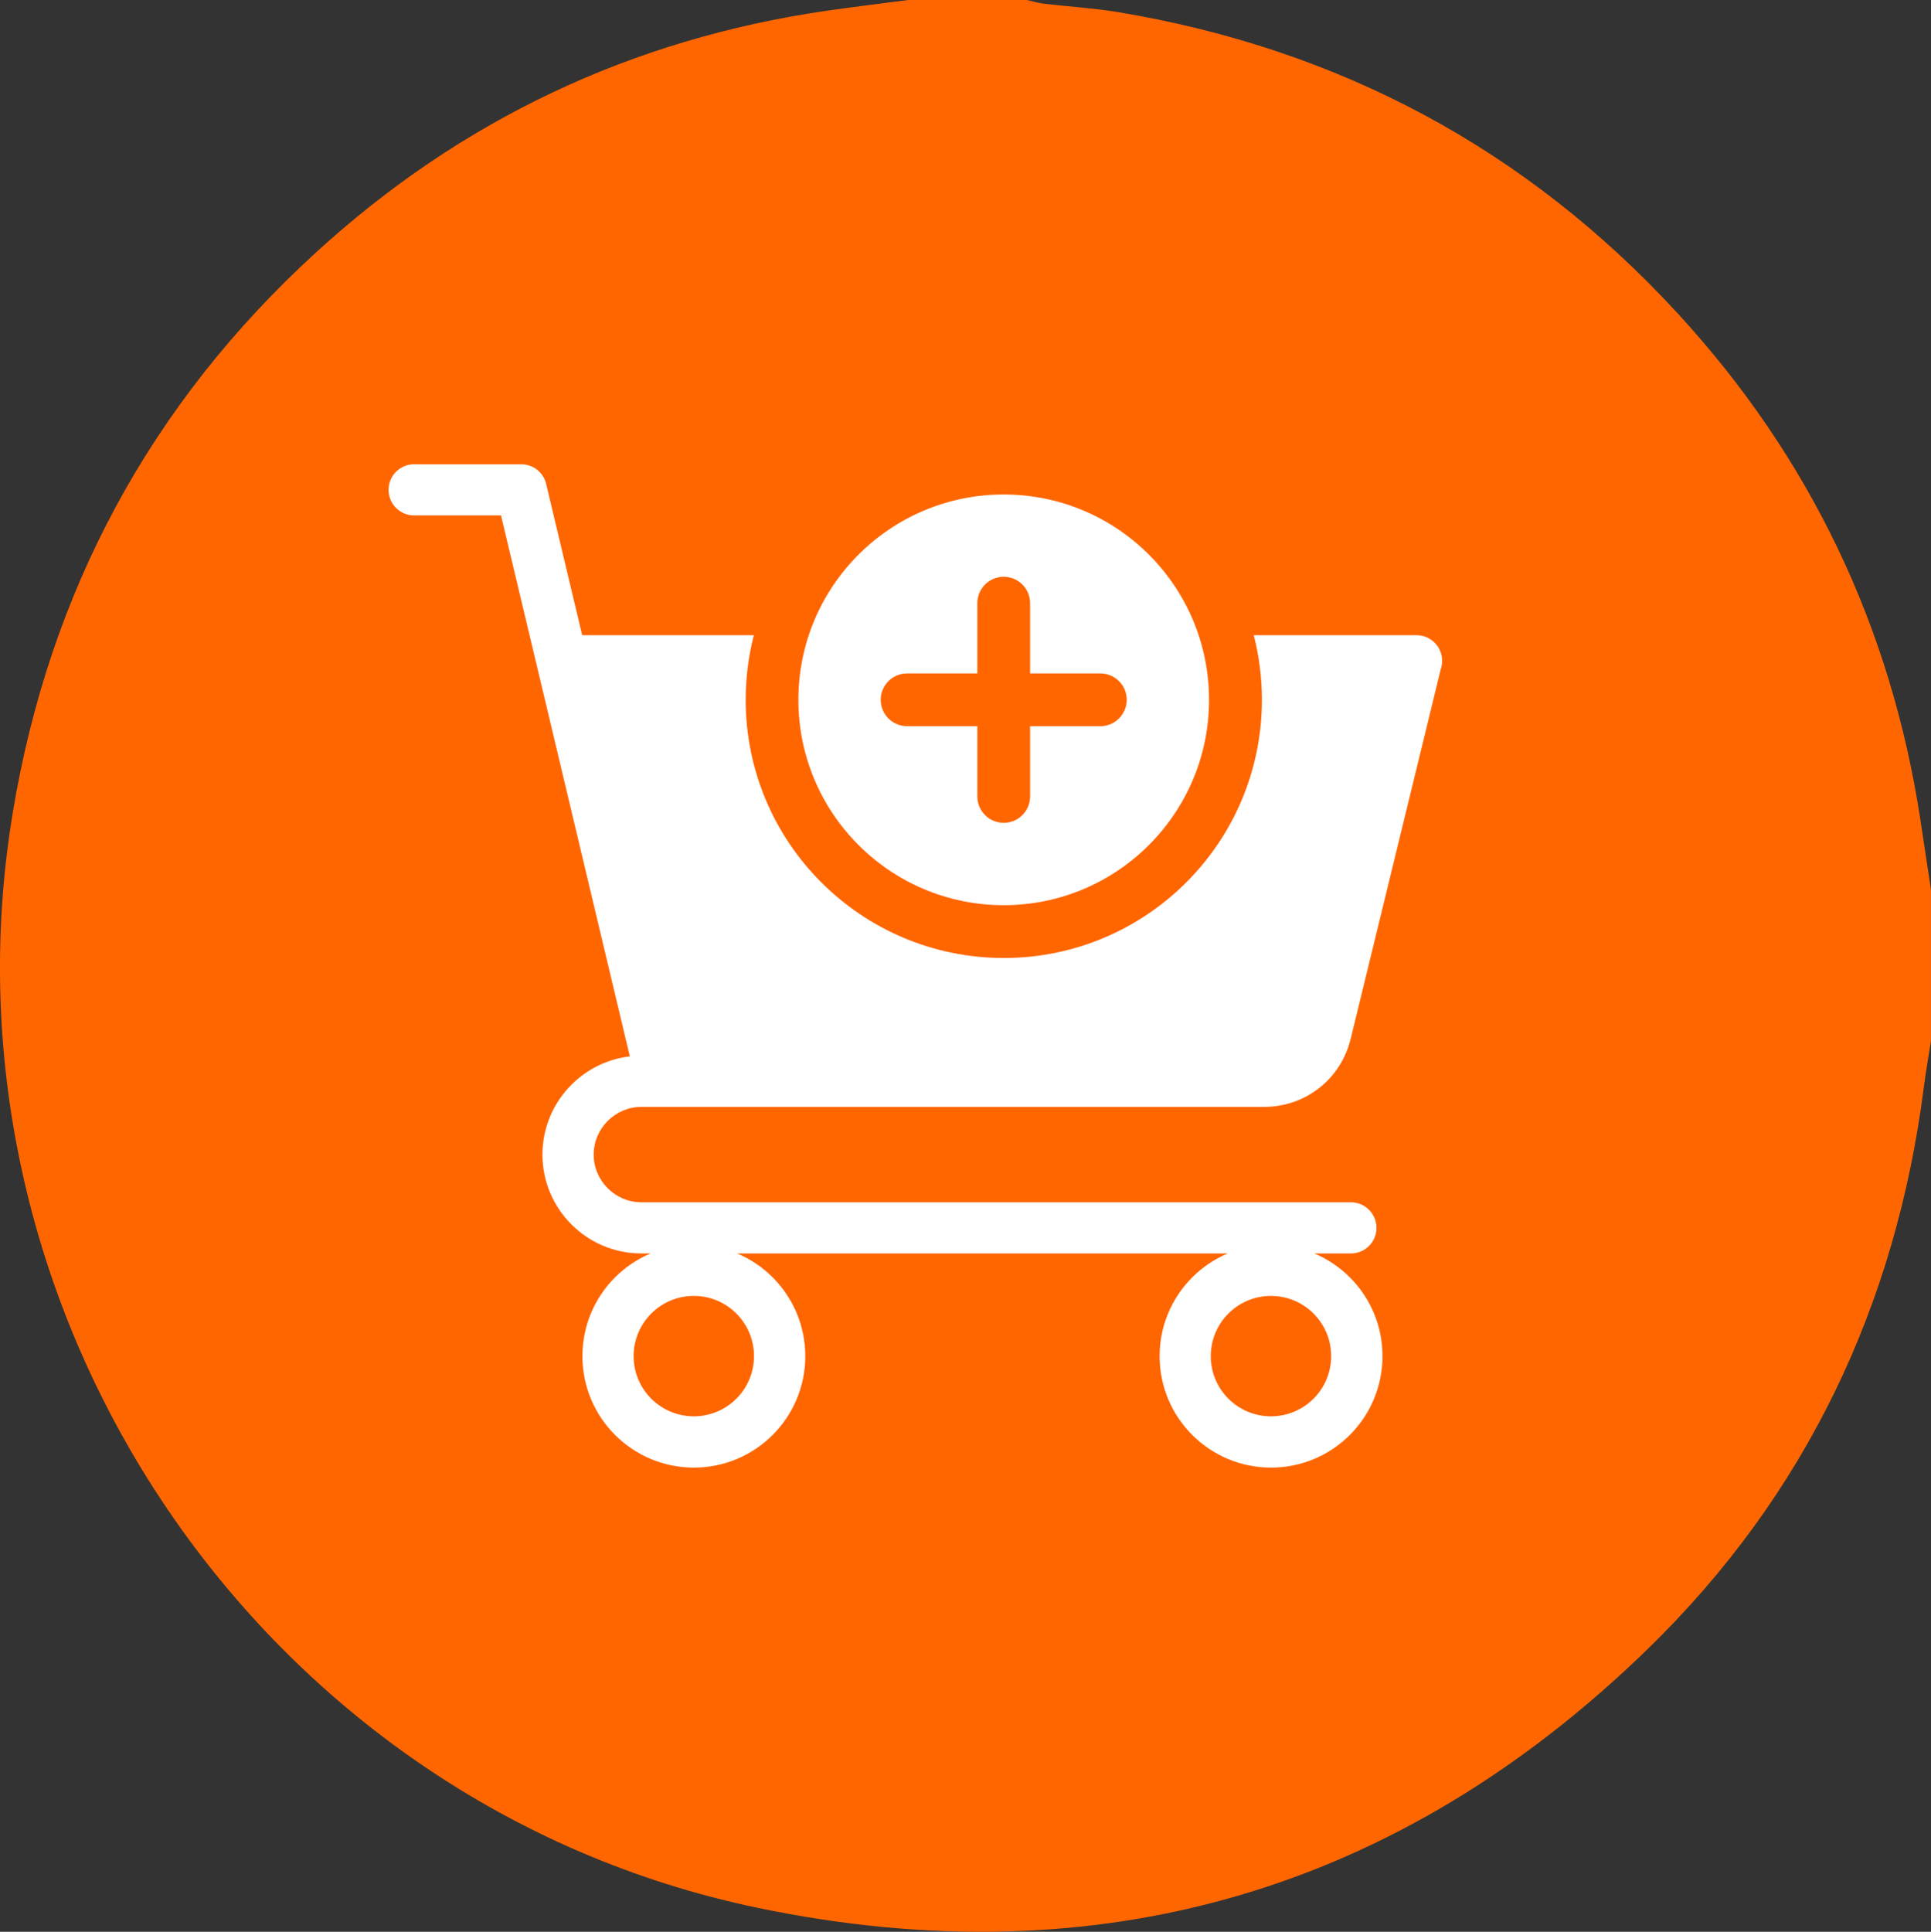
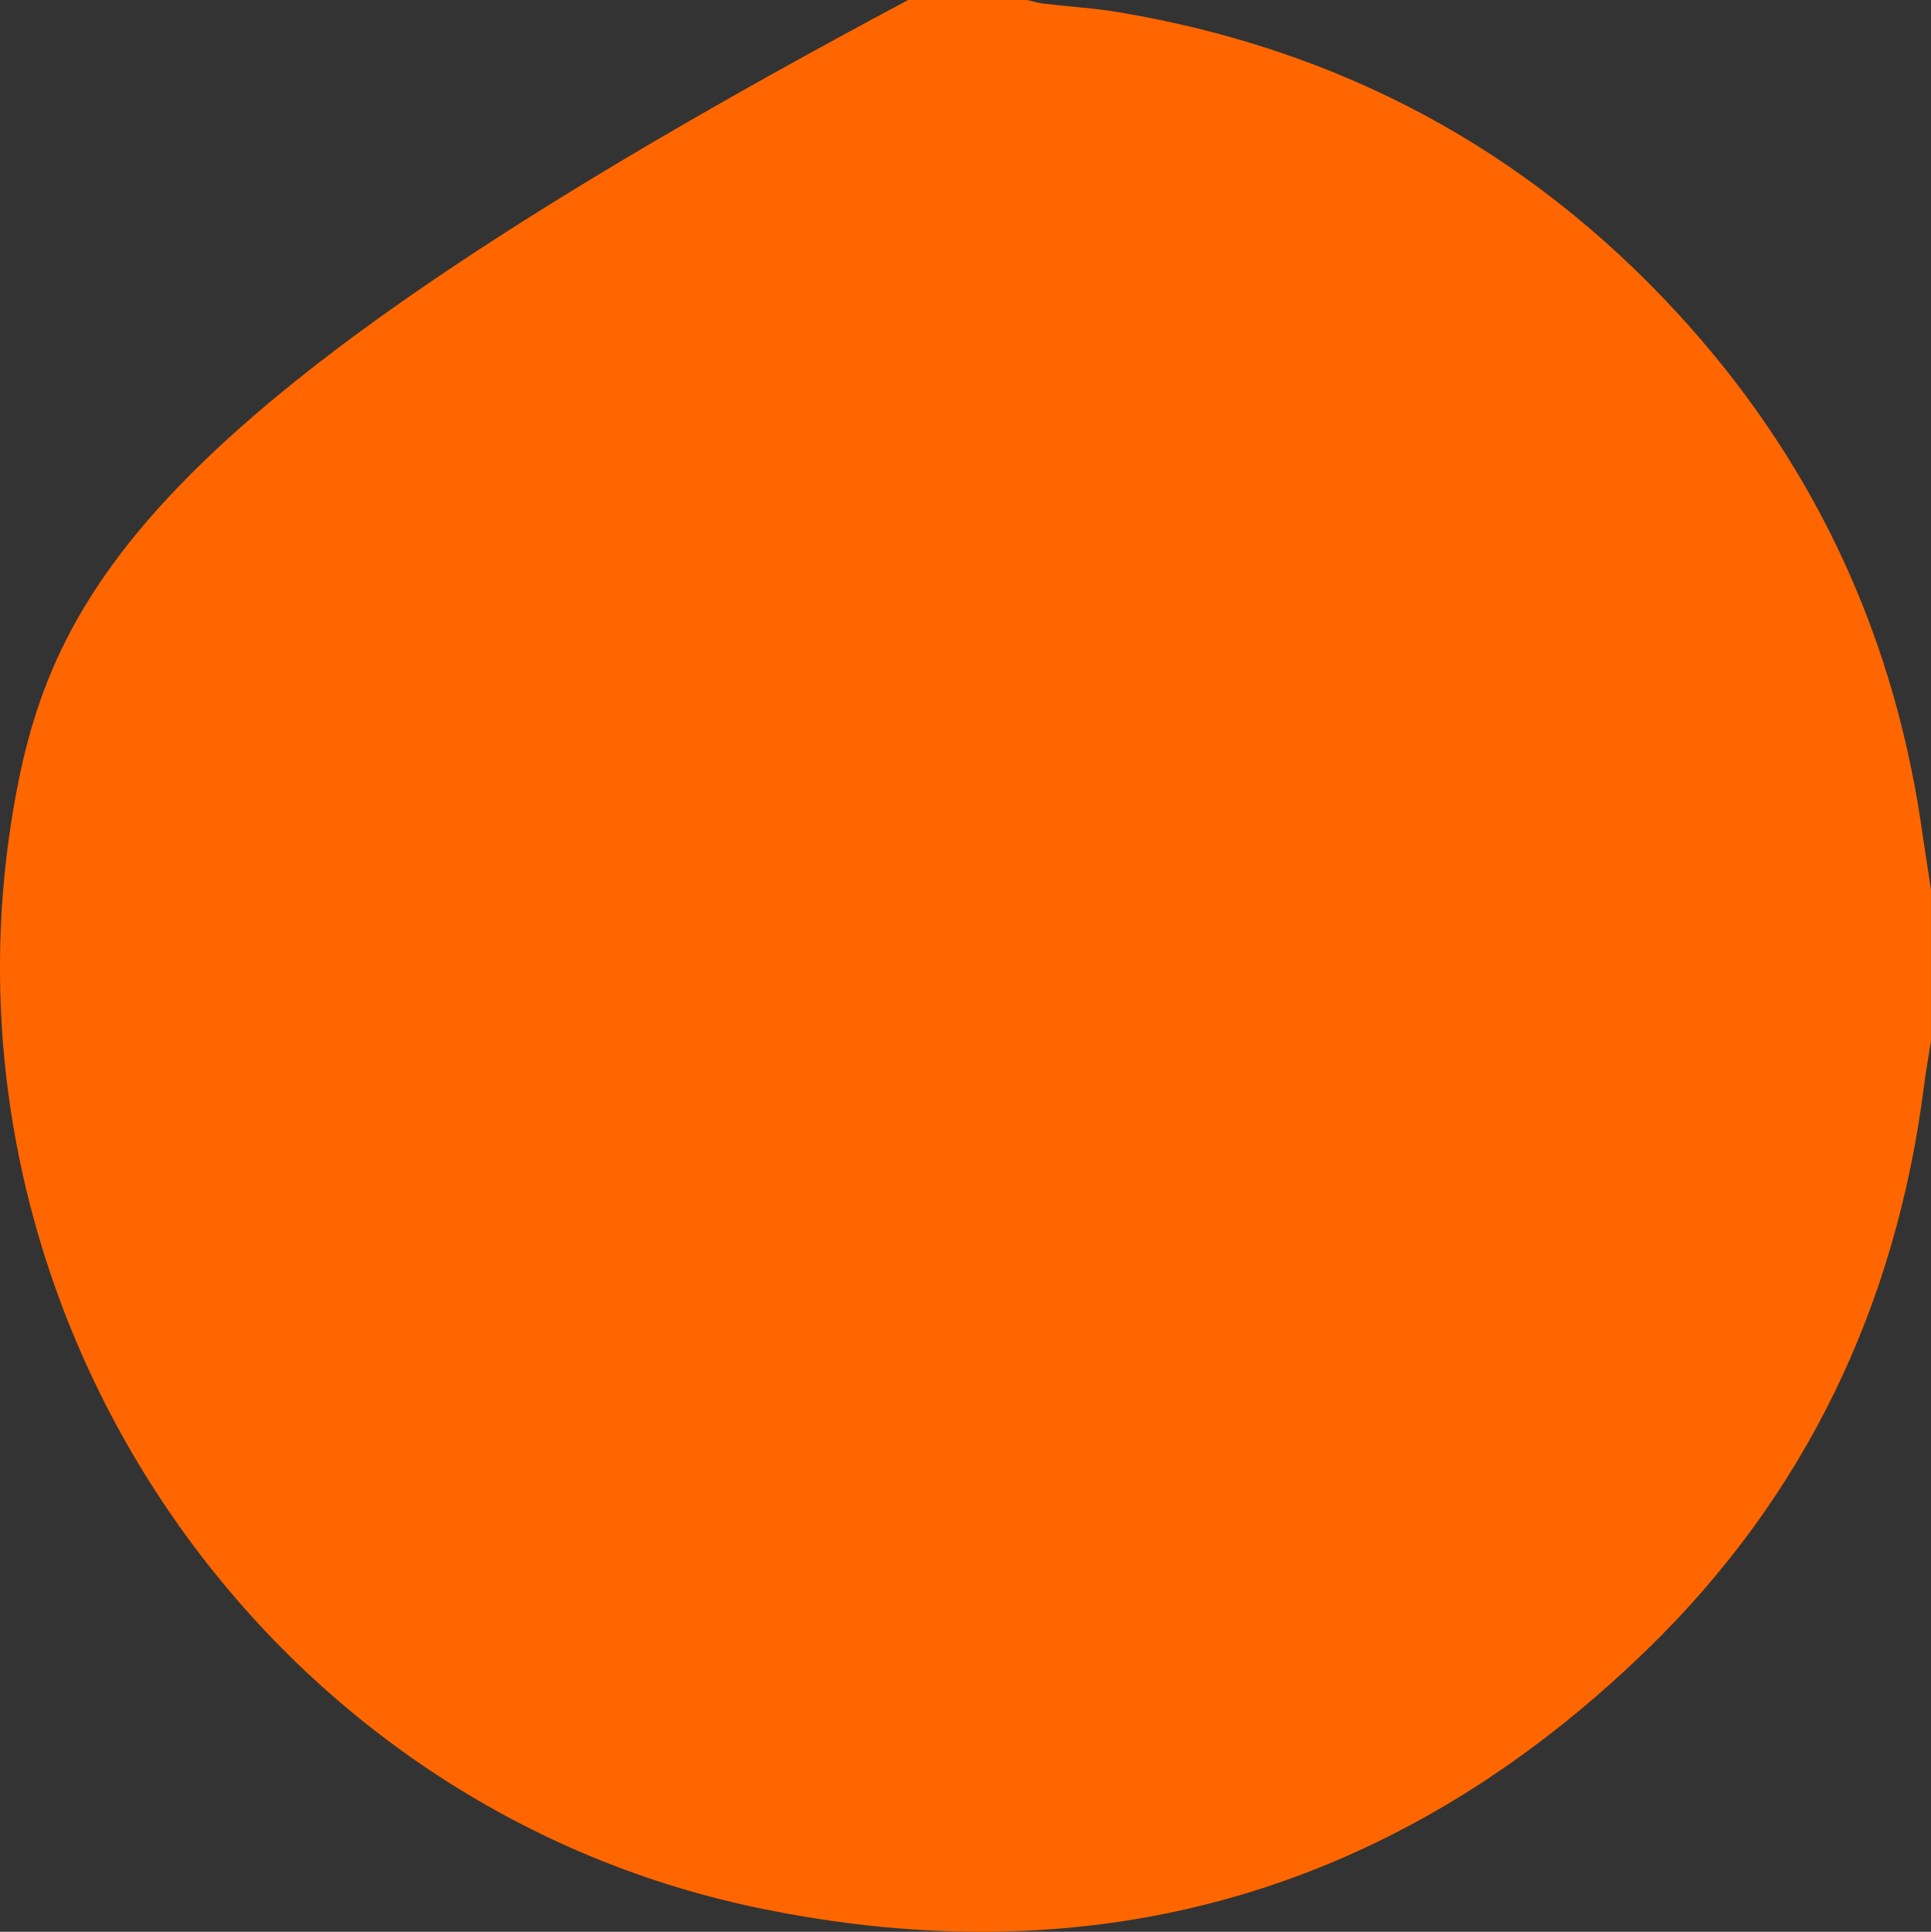
<svg xmlns="http://www.w3.org/2000/svg" id="Camada_2" viewBox="0 0 489.87 490.01">
  <rect x="0" y="0" width="489.87" height="490.01" fill="#333333" stroke="none" />
  <defs>
    <style>.cls-1{fill:#fff;fill-rule:evenodd;}.cls-1,.cls-2{stroke-width:0px;}.cls-2{fill:#f60;}</style>
  </defs>
  <g id="Camada_1-2">
-     <path class="cls-2" d="M487.23,208.27c-7.45-49.19-28-92.22-61.62-128.78C387.23,37.76,339.77,12.46,283.86,3.11c-6.28-1.05-12.68-1.42-19.01-2.17-1.46-.17-2.88-.62-4.32-.94h-30.15c-6.9.91-13.81,1.73-20.7,2.73-49.45,7.18-92.74,27.66-129.54,61.32C38.13,102.46,12.53,150.02,3.23,206.18c-21.06,127.2,62.9,251.51,189.04,277.77,86.31,17.97,162.43-4.07,225.76-65.69,40.02-38.93,62.96-87.09,70.04-142.63.49-3.87,1.19-7.71,1.79-11.57v-38.38c-.88-5.81-1.76-11.61-2.64-17.42Z" />
-     <path class="cls-1" d="M127.1,130.74l9.1,38.19c.03.12.05.25.09.37l23.49,98.66c-5.75.67-10.91,3.3-14.81,7.19-4.54,4.54-7.36,10.81-7.36,17.72s2.82,13.18,7.36,17.72c4.54,4.54,10.81,7.36,17.72,7.36h2.33c-3.38,1.43-6.43,3.5-8.99,6.06-5.12,5.12-8.28,12.18-8.28,19.99s3.16,14.87,8.28,19.99c5.12,5.11,12.18,8.28,19.99,8.28s14.87-3.16,19.99-8.28,8.28-12.18,8.28-19.99-3.16-14.87-8.28-19.99c-2.56-2.56-5.61-4.63-8.99-6.06h124.43c-3.38,1.43-6.43,3.5-8.99,6.06-5.11,5.12-8.28,12.18-8.28,19.99s3.16,14.87,8.28,19.99c5.12,5.12,12.18,8.28,19.99,8.28s14.87-3.16,19.99-8.28,8.28-12.18,8.28-19.99-3.16-14.87-8.28-19.99c-2.56-2.56-5.61-4.63-8.99-6.06h9.26c3.59,0,6.49-2.91,6.49-6.49s-2.91-6.49-6.49-6.49h-180c-3.32,0-6.34-1.36-8.54-3.56-2.2-2.2-3.56-5.22-3.56-8.54s1.36-6.34,3.56-8.54,5.22-3.56,8.54-3.56h157.97c5.26,0,10.13-1.76,14.01-4.81,3.86-3.03,6.72-7.35,7.97-12.49l22.86-93.8c.22-.65.33-1.34.33-2.06,0-3.59-2.91-6.49-6.49-6.49h-41.3c1.35,5.24,2.07,10.74,2.07,16.4,0,36.16-29.32,65.48-65.48,65.48s-65.48-29.32-65.48-65.48c0-5.66.72-11.16,2.07-16.4h-43.55l-9.09-38.16c-.6-2.97-3.22-5.2-6.36-5.2h-27.18c-3.59,0-6.49,2.91-6.49,6.49s2.91,6.49,6.49,6.49h22.06ZM254.63,125.43c28.77,0,52.09,23.32,52.09,52.09s-23.32,52.09-52.09,52.09-52.09-23.32-52.09-52.09,23.32-52.09,52.09-52.09ZM247.94,152.99c0-3.7,3-6.69,6.69-6.69s6.69,3,6.69,6.69v17.83h17.83c3.7,0,6.69,3,6.69,6.69s-3,6.69-6.69,6.69h-17.83v17.83c0,3.7-3,6.69-6.69,6.69s-6.69-3-6.69-6.69v-17.83h-17.83c-3.7,0-6.69-3-6.69-6.69s3-6.69,6.69-6.69h17.83v-17.83ZM176.01,328.72c4.22,0,8.04,1.71,10.8,4.47s4.47,6.58,4.47,10.8-1.71,8.04-4.47,10.8c-2.76,2.76-6.58,4.47-10.8,4.47s-8.04-1.71-10.8-4.47-4.47-6.58-4.47-10.8,1.71-8.04,4.47-10.8,6.58-4.47,10.8-4.47ZM322.43,328.72c4.22,0,8.04,1.71,10.8,4.47,2.76,2.76,4.47,6.58,4.47,10.8s-1.71,8.04-4.47,10.8c-2.76,2.76-6.58,4.47-10.8,4.47s-8.04-1.71-10.8-4.47-4.47-6.58-4.47-10.8,1.71-8.04,4.47-10.8c2.76-2.76,6.58-4.47,10.8-4.47Z" />
+     <path class="cls-2" d="M487.23,208.27c-7.45-49.19-28-92.22-61.62-128.78C387.23,37.76,339.77,12.46,283.86,3.11c-6.28-1.05-12.68-1.42-19.01-2.17-1.46-.17-2.88-.62-4.32-.94h-30.15C38.13,102.46,12.53,150.02,3.23,206.18c-21.06,127.2,62.9,251.51,189.04,277.77,86.31,17.97,162.43-4.07,225.76-65.69,40.02-38.93,62.96-87.09,70.04-142.63.49-3.87,1.19-7.71,1.79-11.57v-38.38c-.88-5.81-1.76-11.61-2.64-17.42Z" />
  </g>
</svg>